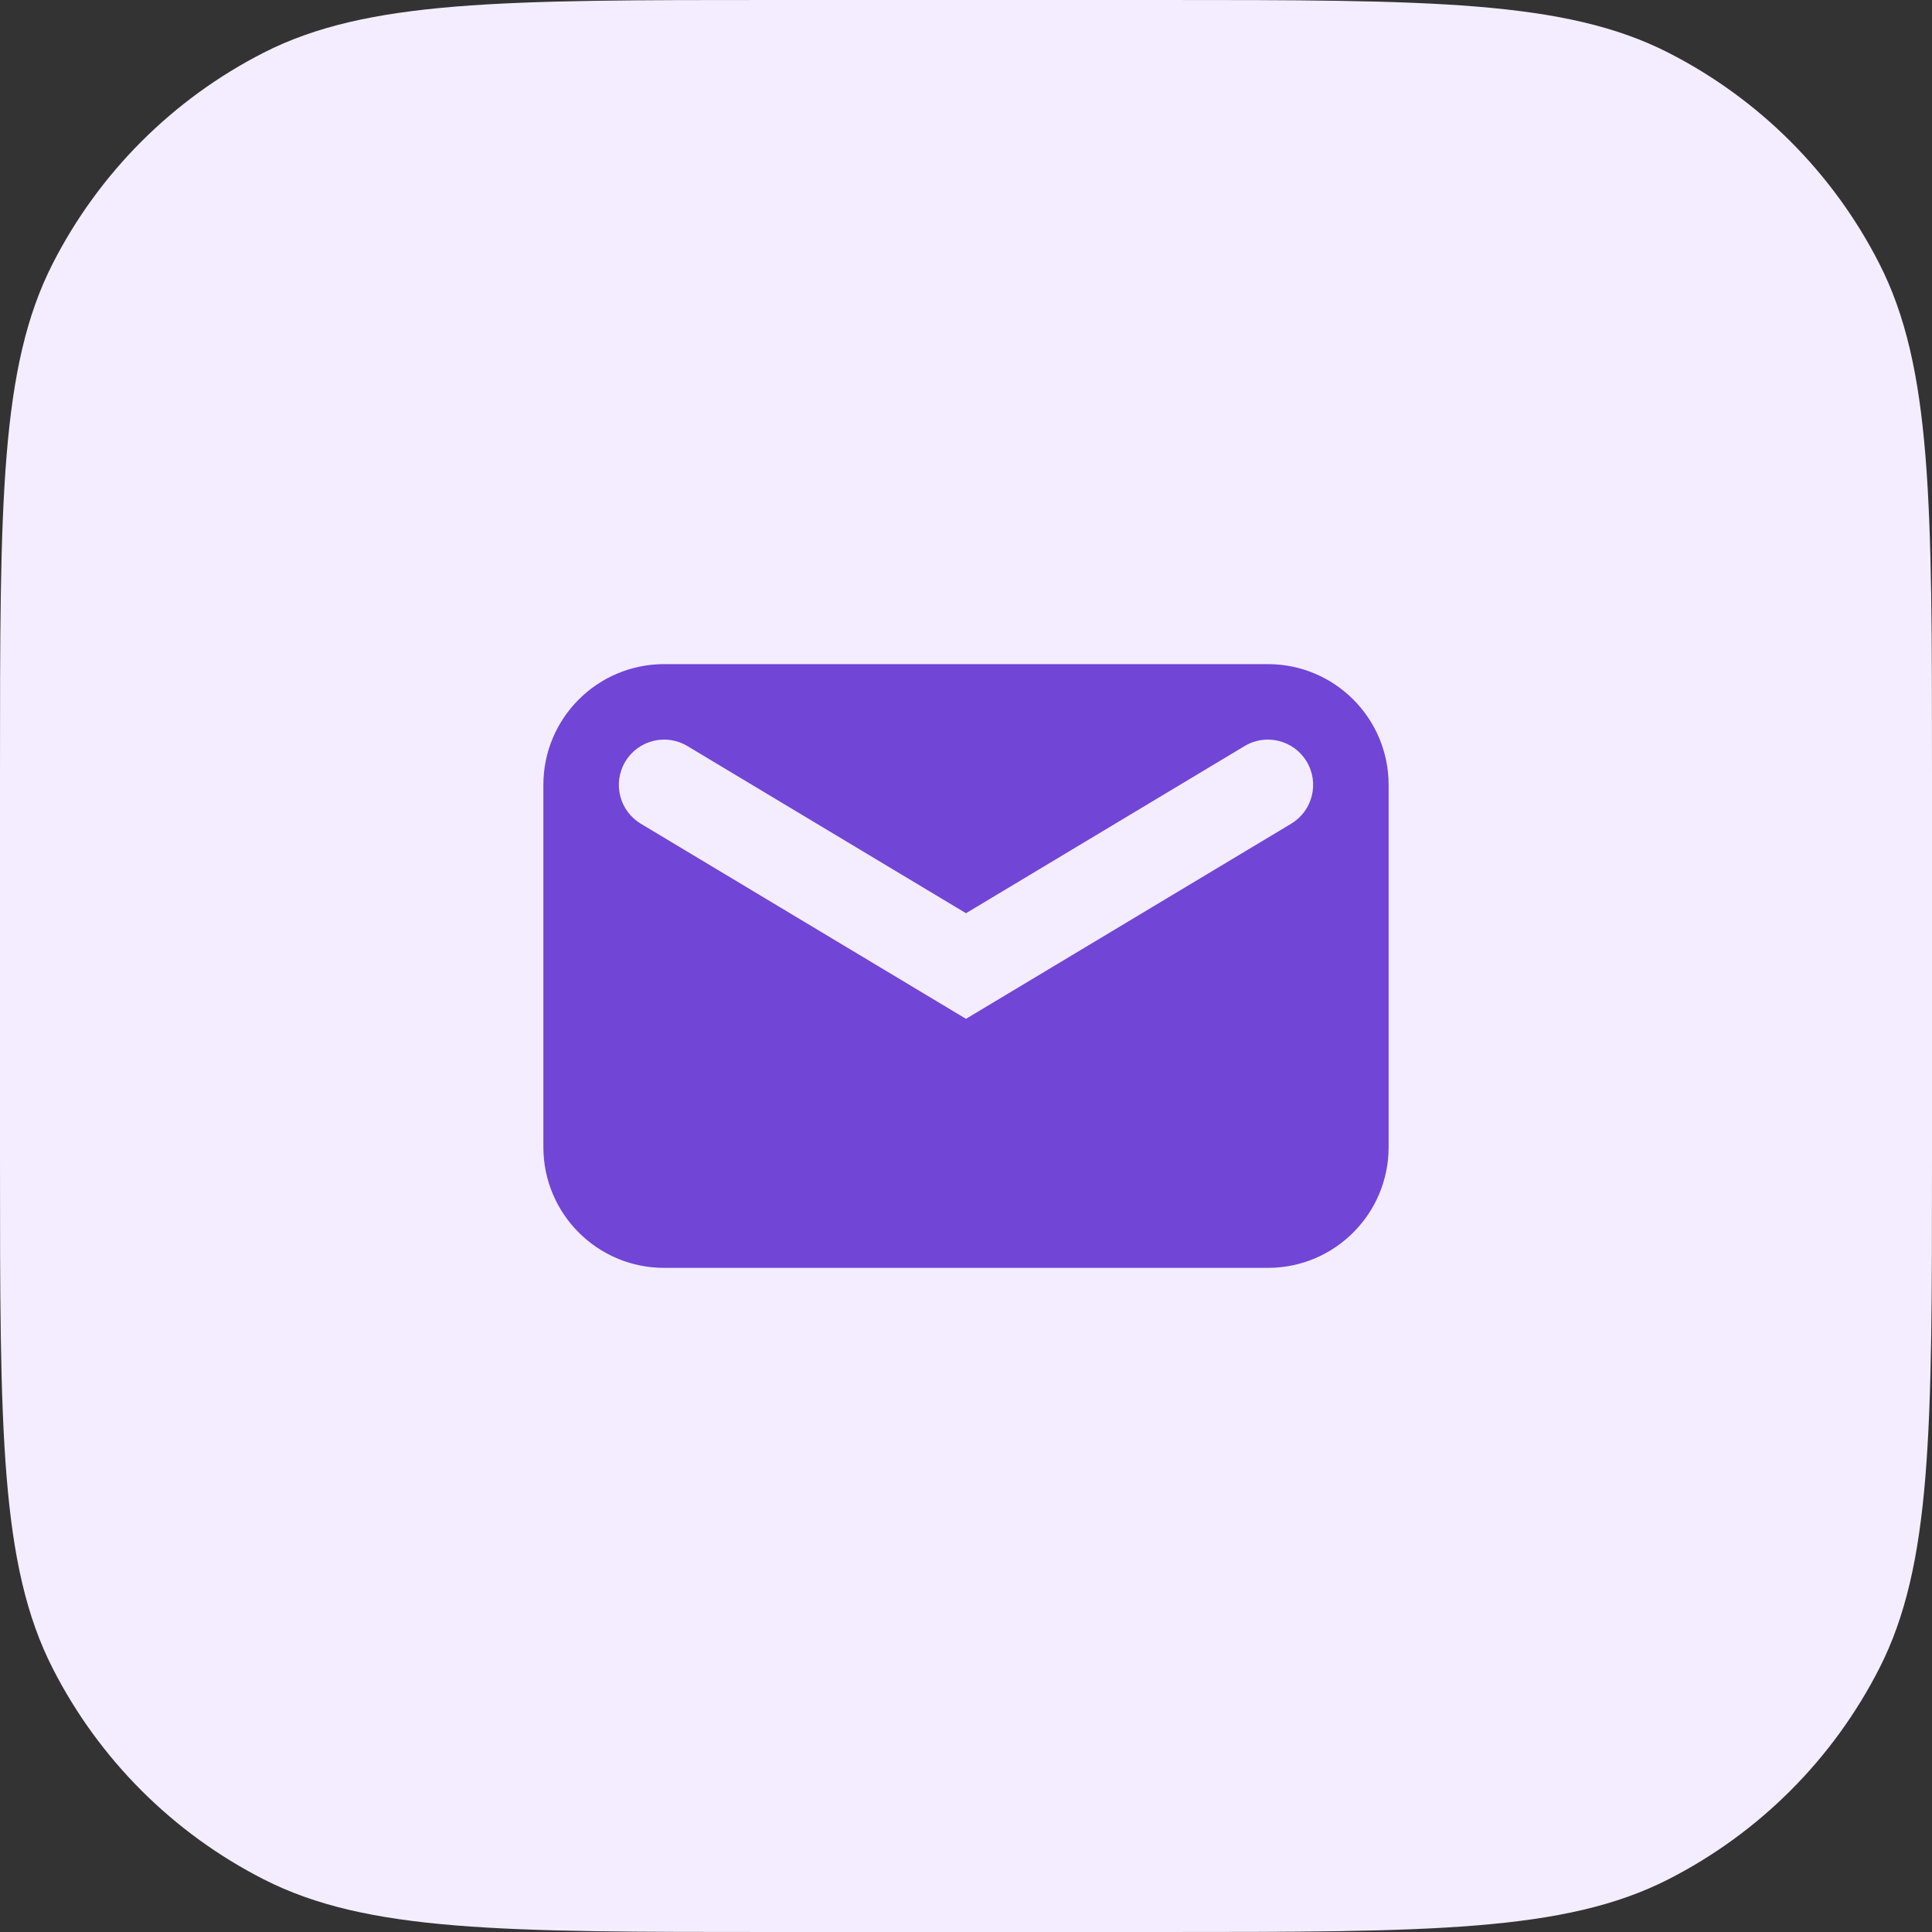
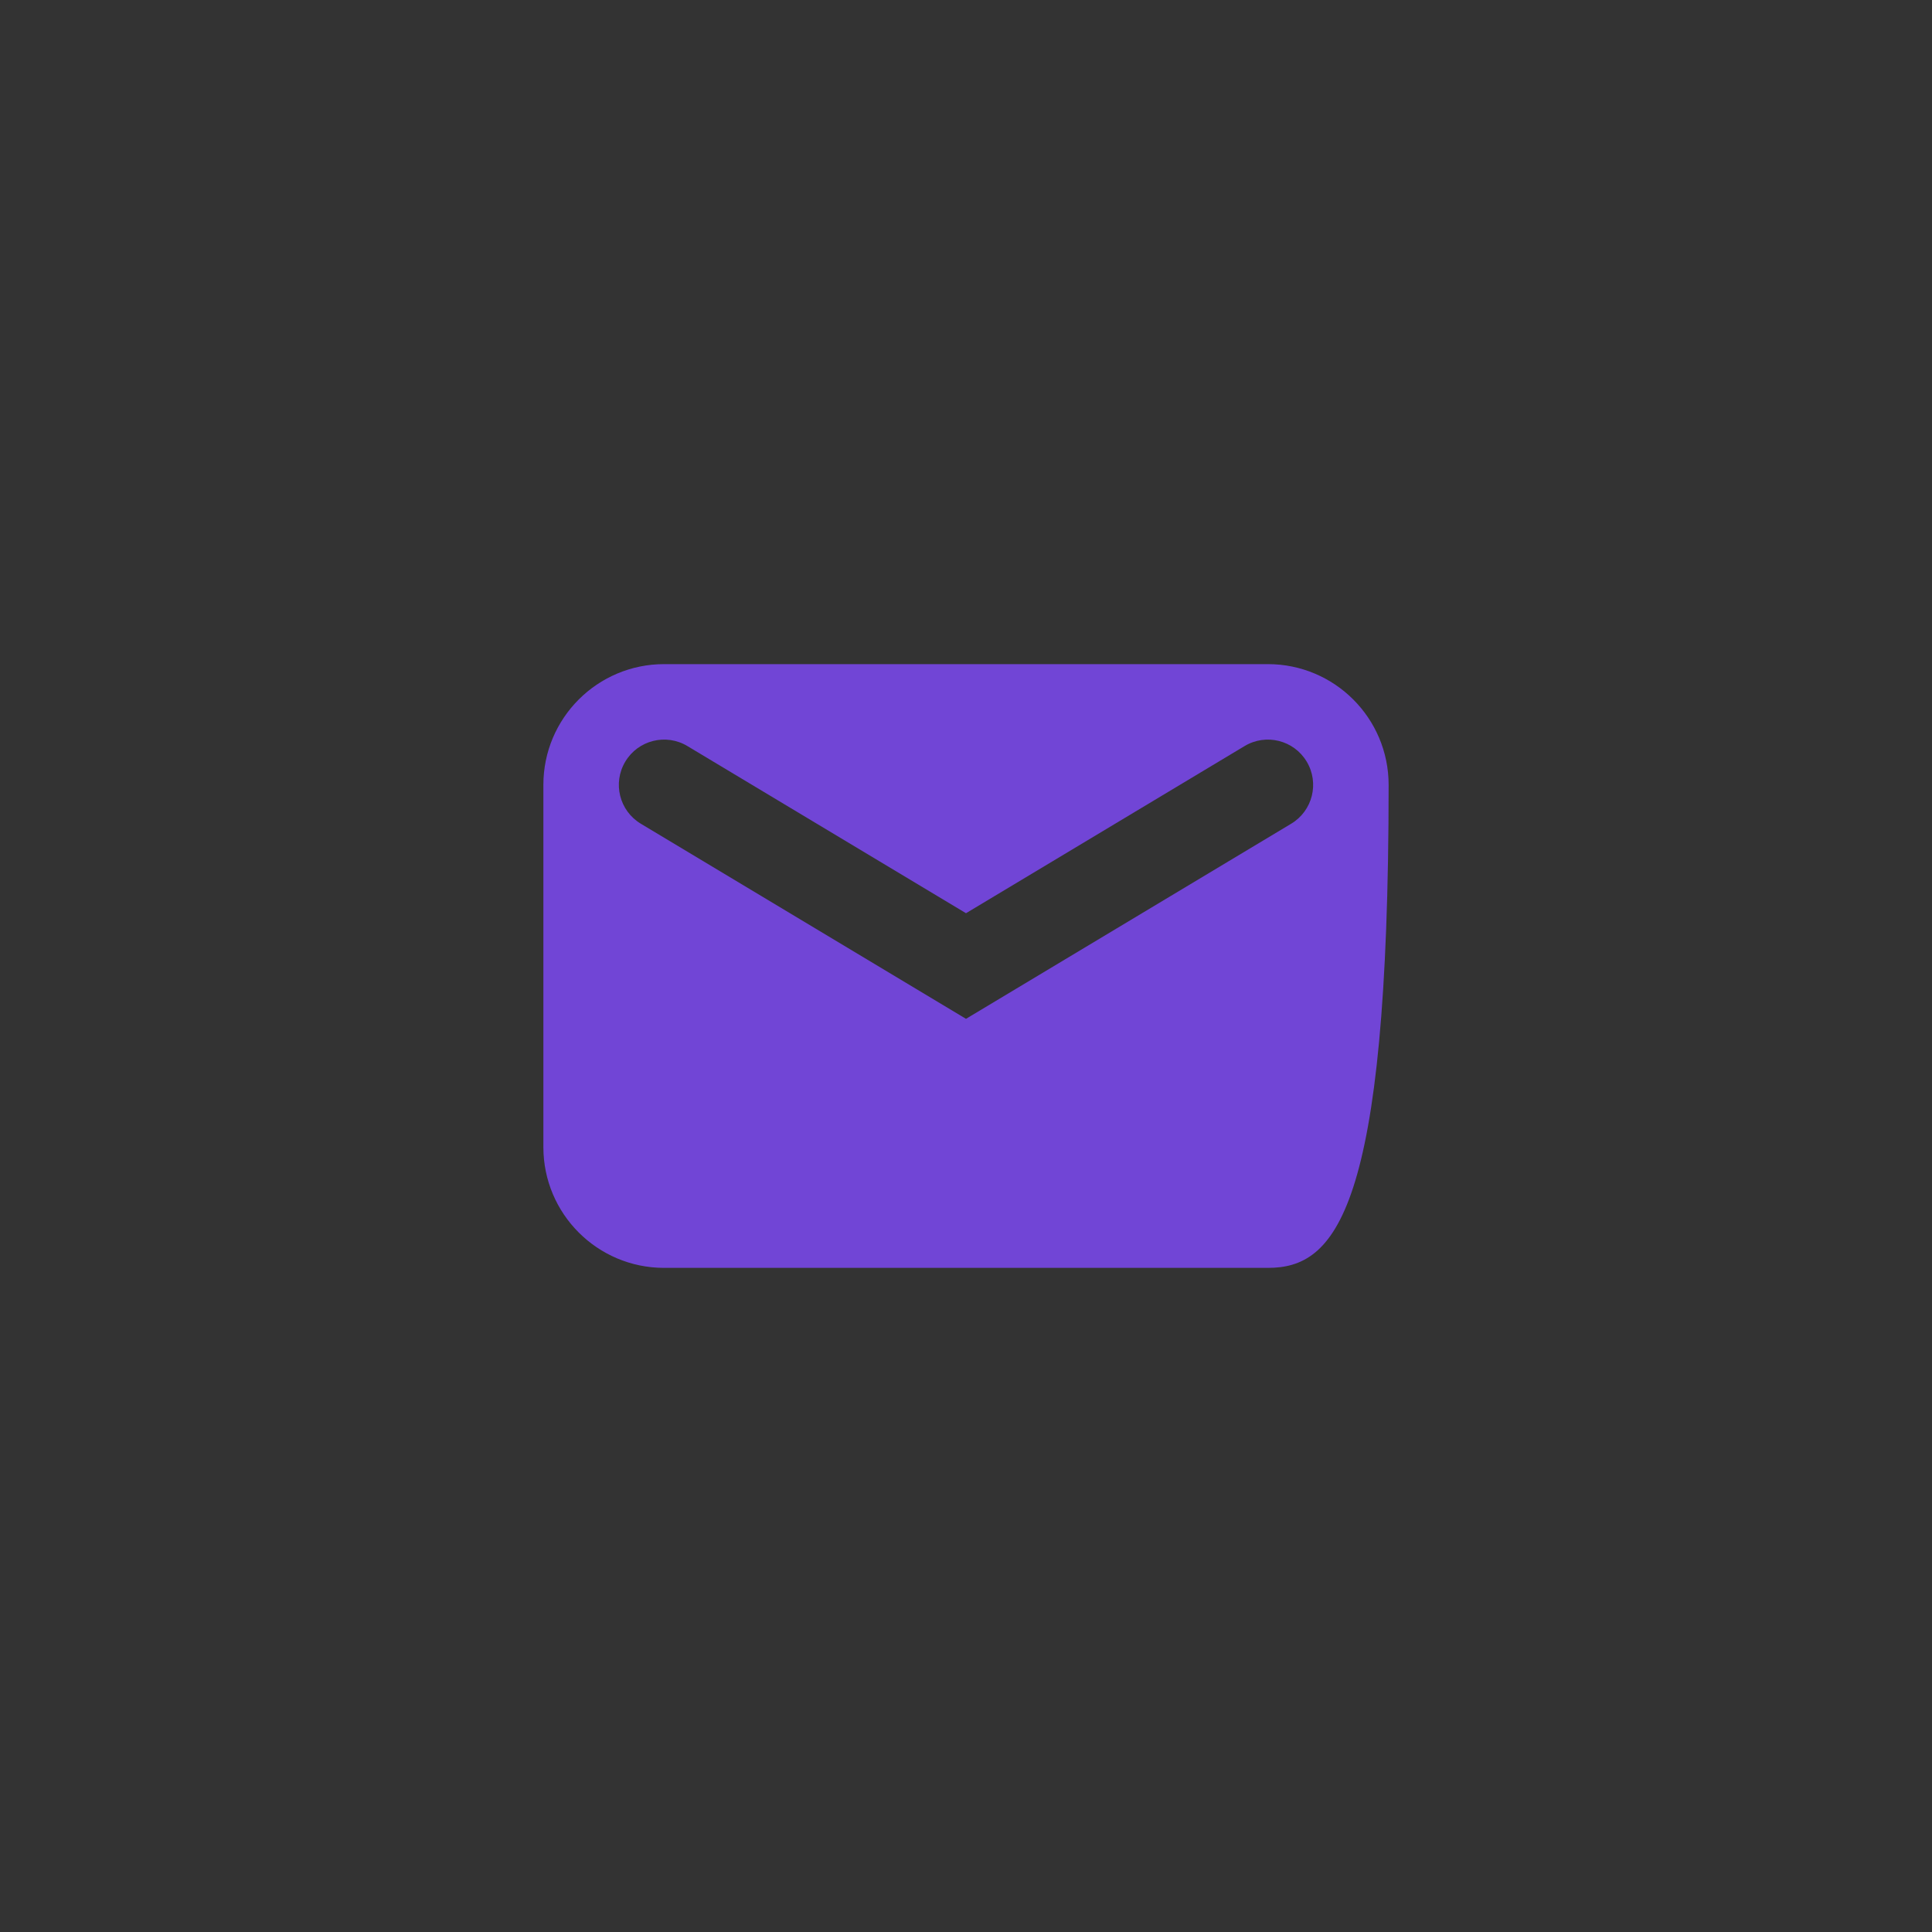
<svg xmlns="http://www.w3.org/2000/svg" width="56" height="56" viewBox="0 0 56 56" fill="none">
  <rect x="0" y="0" width="56" height="56" fill="#333333" stroke="none" />
-   <path d="M0 22.4C0 14.559 0 10.639 1.526 7.644C2.868 5.01 5.01 2.868 7.644 1.526C10.639 0 14.559 0 22.4 0H33.6C41.441 0 45.361 0 48.356 1.526C50.99 2.868 53.132 5.01 54.474 7.644C56 10.639 56 14.559 56 22.4V33.6C56 41.441 56 45.361 54.474 48.356C53.132 50.99 50.99 53.132 48.356 54.474C45.361 56 41.441 56 33.6 56H22.4C14.559 56 10.639 56 7.644 54.474C5.01 53.132 2.868 50.99 1.526 48.356C0 45.361 0 41.441 0 33.6V22.4Z" fill="#F3EDFF" />
-   <path fill-rule="evenodd" clip-rule="evenodd" d="M15.75 22.75C15.75 20.817 17.317 19.25 19.25 19.25H36.75C38.683 19.25 40.25 20.817 40.25 22.75V33.25C40.25 35.183 38.683 36.75 36.75 36.75H19.25C17.317 36.75 15.75 35.183 15.75 33.25V22.75ZM19.925 21.625C19.304 21.252 18.497 21.453 18.125 22.075C17.752 22.697 17.953 23.503 18.575 23.876L28 29.531L37.425 23.876C38.047 23.503 38.248 22.697 37.875 22.075C37.502 21.453 36.696 21.252 36.075 21.625L28 26.47L19.925 21.625Z" fill="#7145D6" />
+   <path fill-rule="evenodd" clip-rule="evenodd" d="M15.75 22.75C15.75 20.817 17.317 19.25 19.25 19.25H36.75C38.683 19.25 40.25 20.817 40.25 22.75C40.25 35.183 38.683 36.75 36.75 36.75H19.25C17.317 36.75 15.75 35.183 15.75 33.25V22.75ZM19.925 21.625C19.304 21.252 18.497 21.453 18.125 22.075C17.752 22.697 17.953 23.503 18.575 23.876L28 29.531L37.425 23.876C38.047 23.503 38.248 22.697 37.875 22.075C37.502 21.453 36.696 21.252 36.075 21.625L28 26.47L19.925 21.625Z" fill="#7145D6" />
</svg>